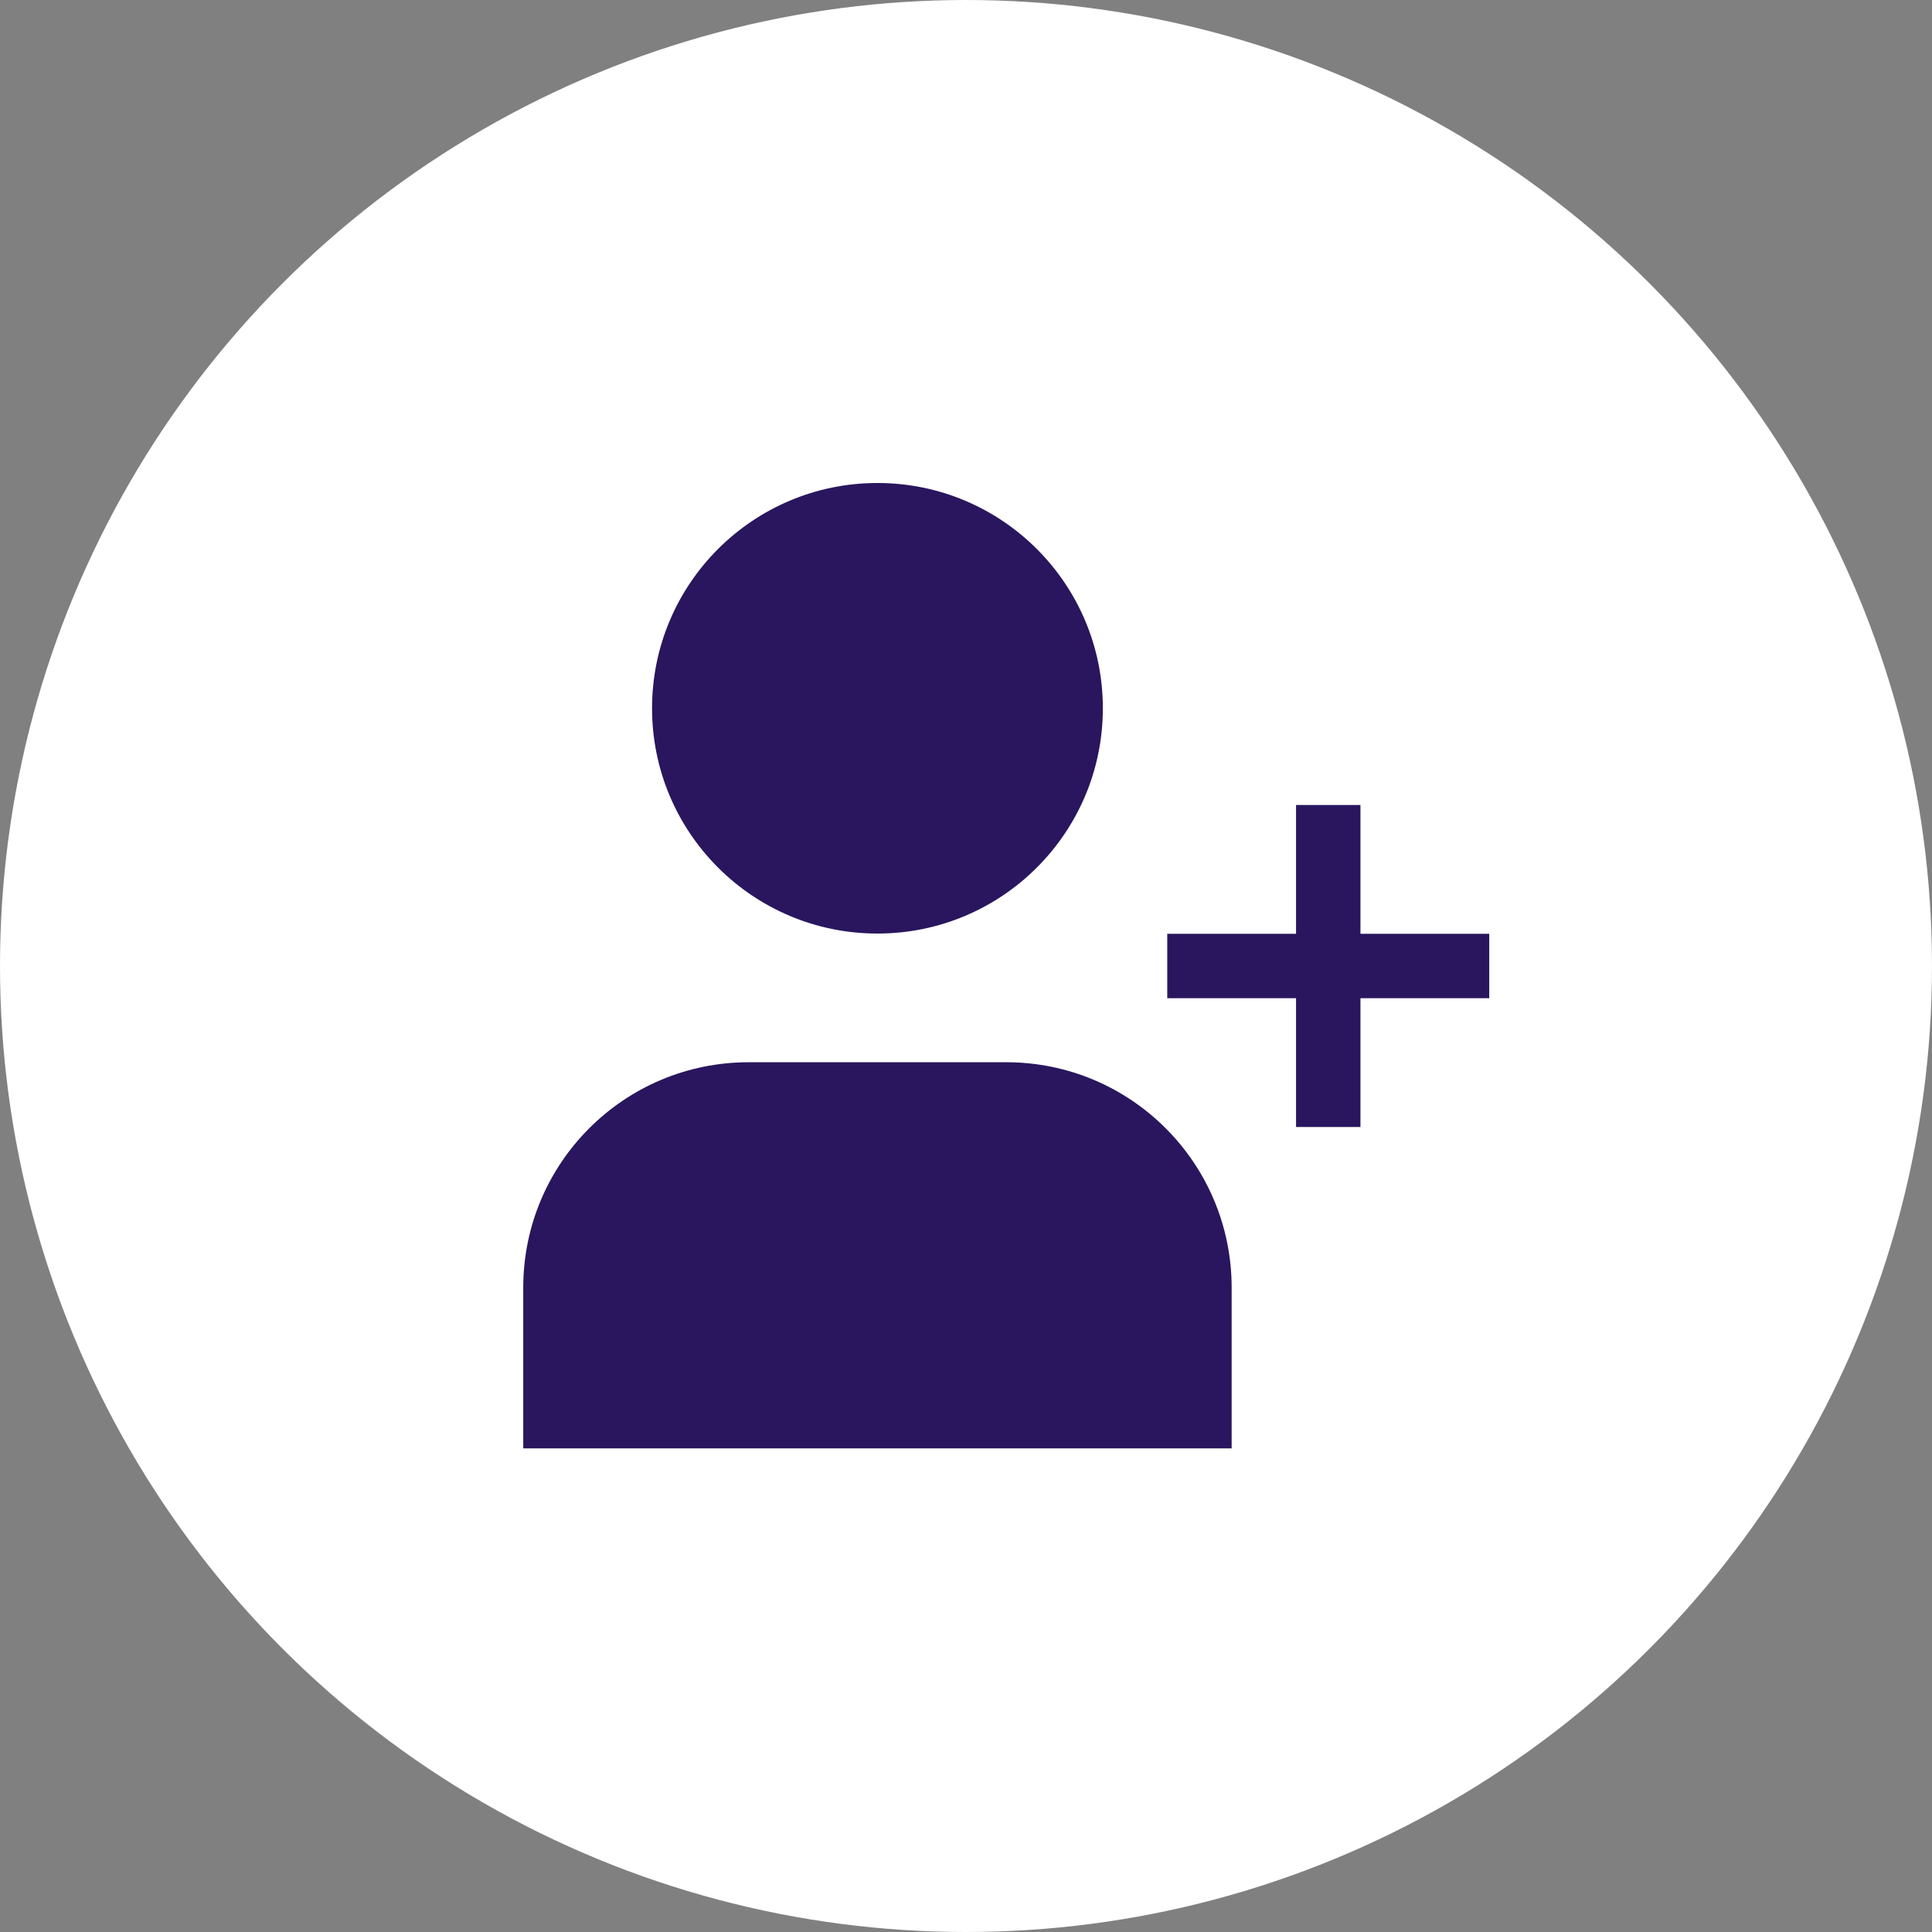
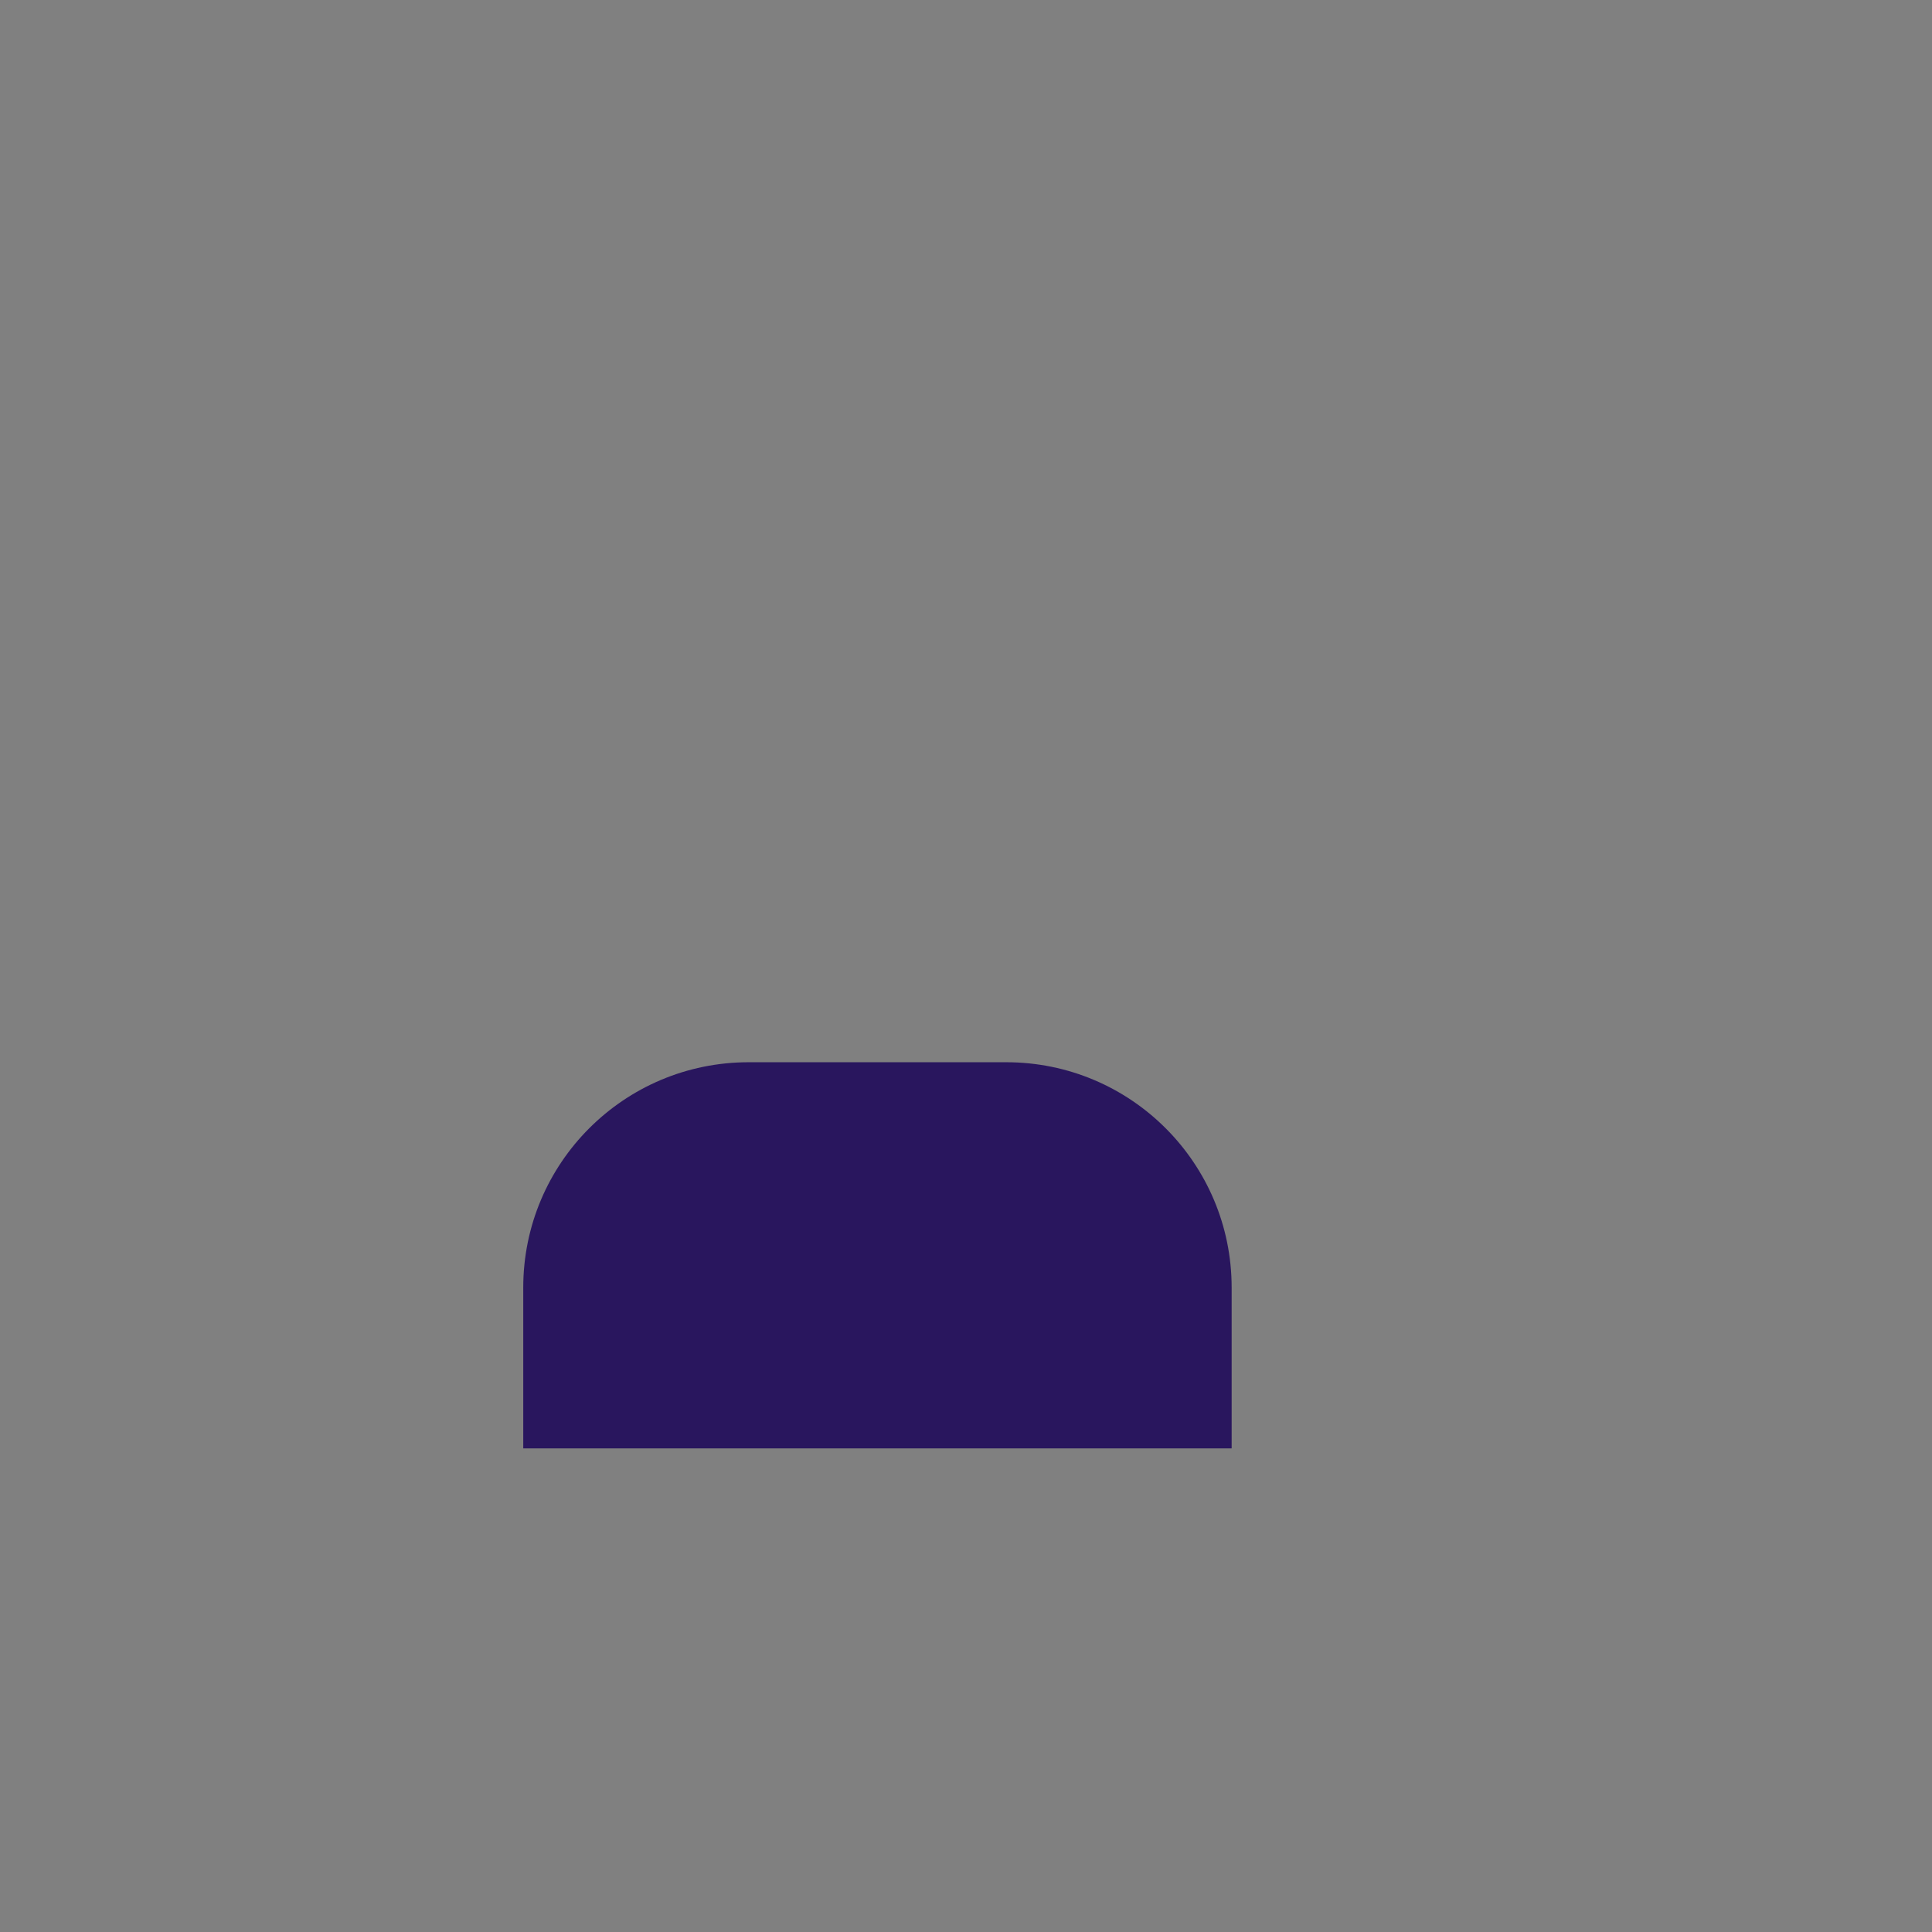
<svg xmlns="http://www.w3.org/2000/svg" width="48" height="48" viewBox="0 0 48 48" fill="none">
  <rect x="0" y="0" width="48" height="48" fill="#808080" stroke="none" />
-   <circle cx="24" cy="24" r="24" fill="white" />
-   <path d="M21.8 12C18.707 12 16.2 14.505 16.2 17.597C16.2 20.689 18.707 23.194 21.8 23.194C24.892 23.194 27.4 20.689 27.4 17.597C27.4 14.505 24.892 12 21.8 12Z" fill="#29165E" />
-   <path d="M32.2 20V23.2H29V24.8H32.2V28H33.8V24.8H37V23.2H33.8V20H32.2Z" fill="#29165E" />
  <path d="M25 26.391L18.6 26.391C15.507 26.391 13 28.897 13 31.99V35.985L30.6 35.985V31.99C30.6 28.897 28.093 26.391 25 26.391Z" fill="#29165E" />
</svg>